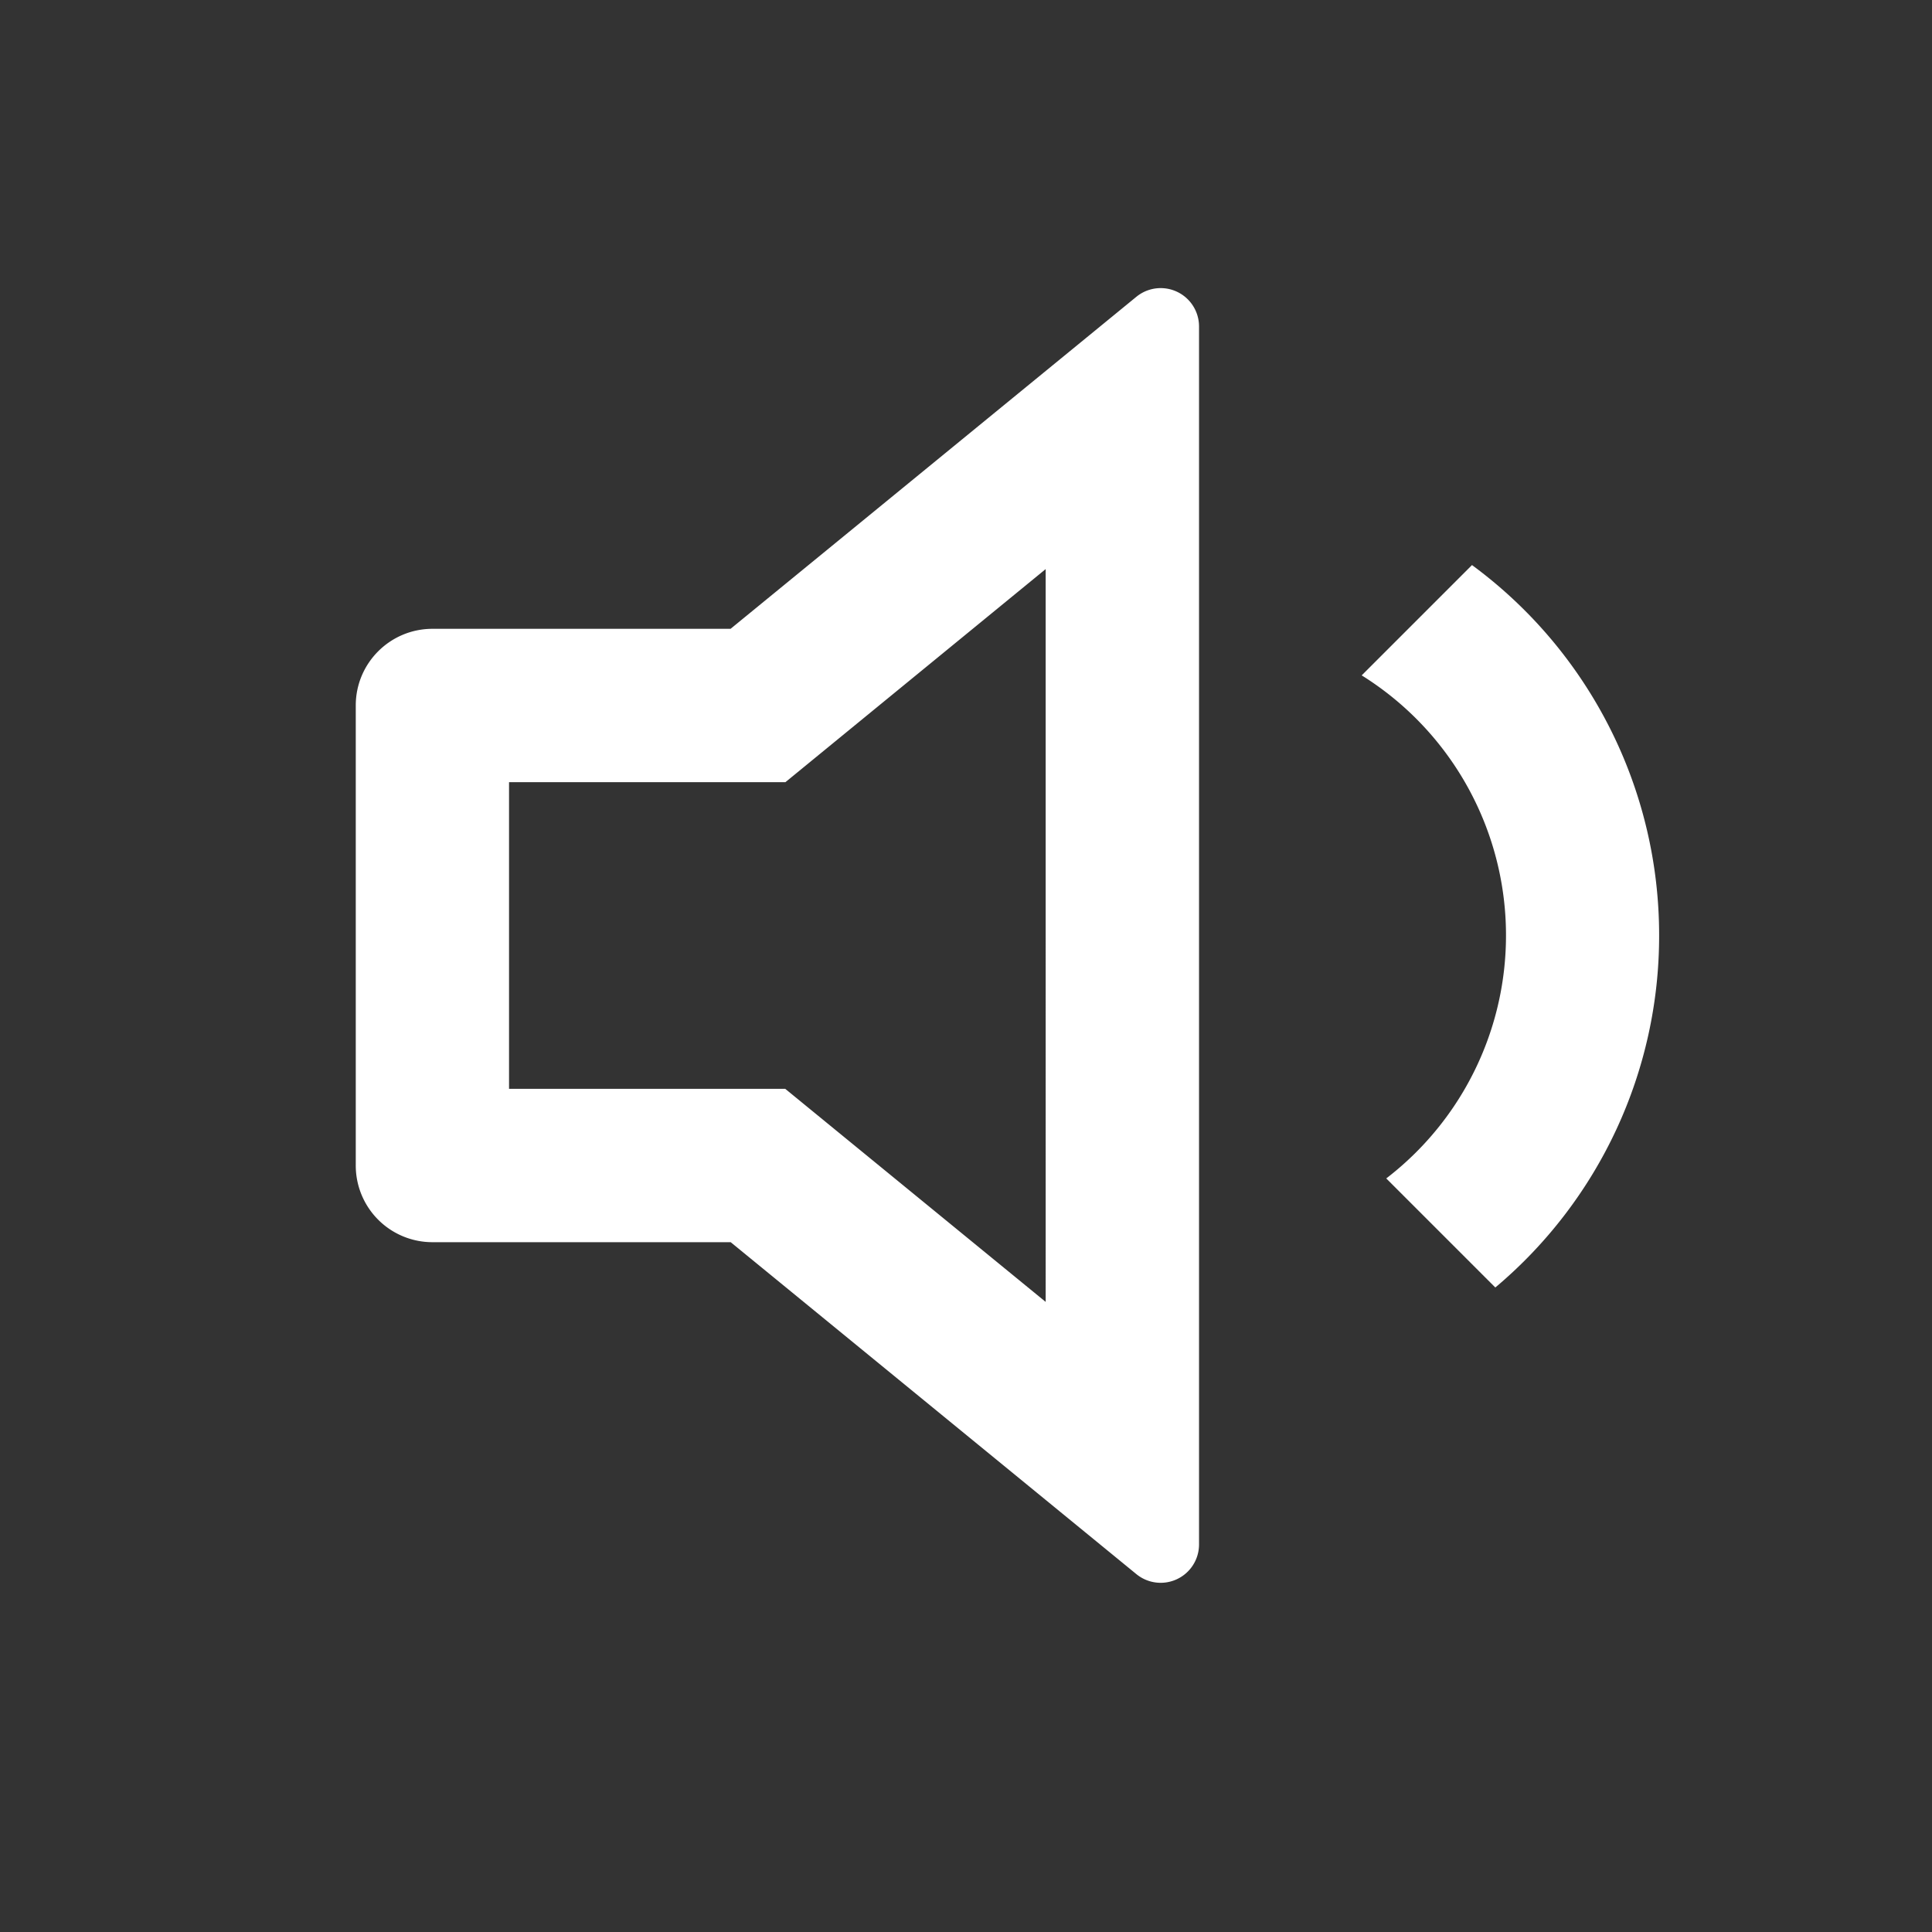
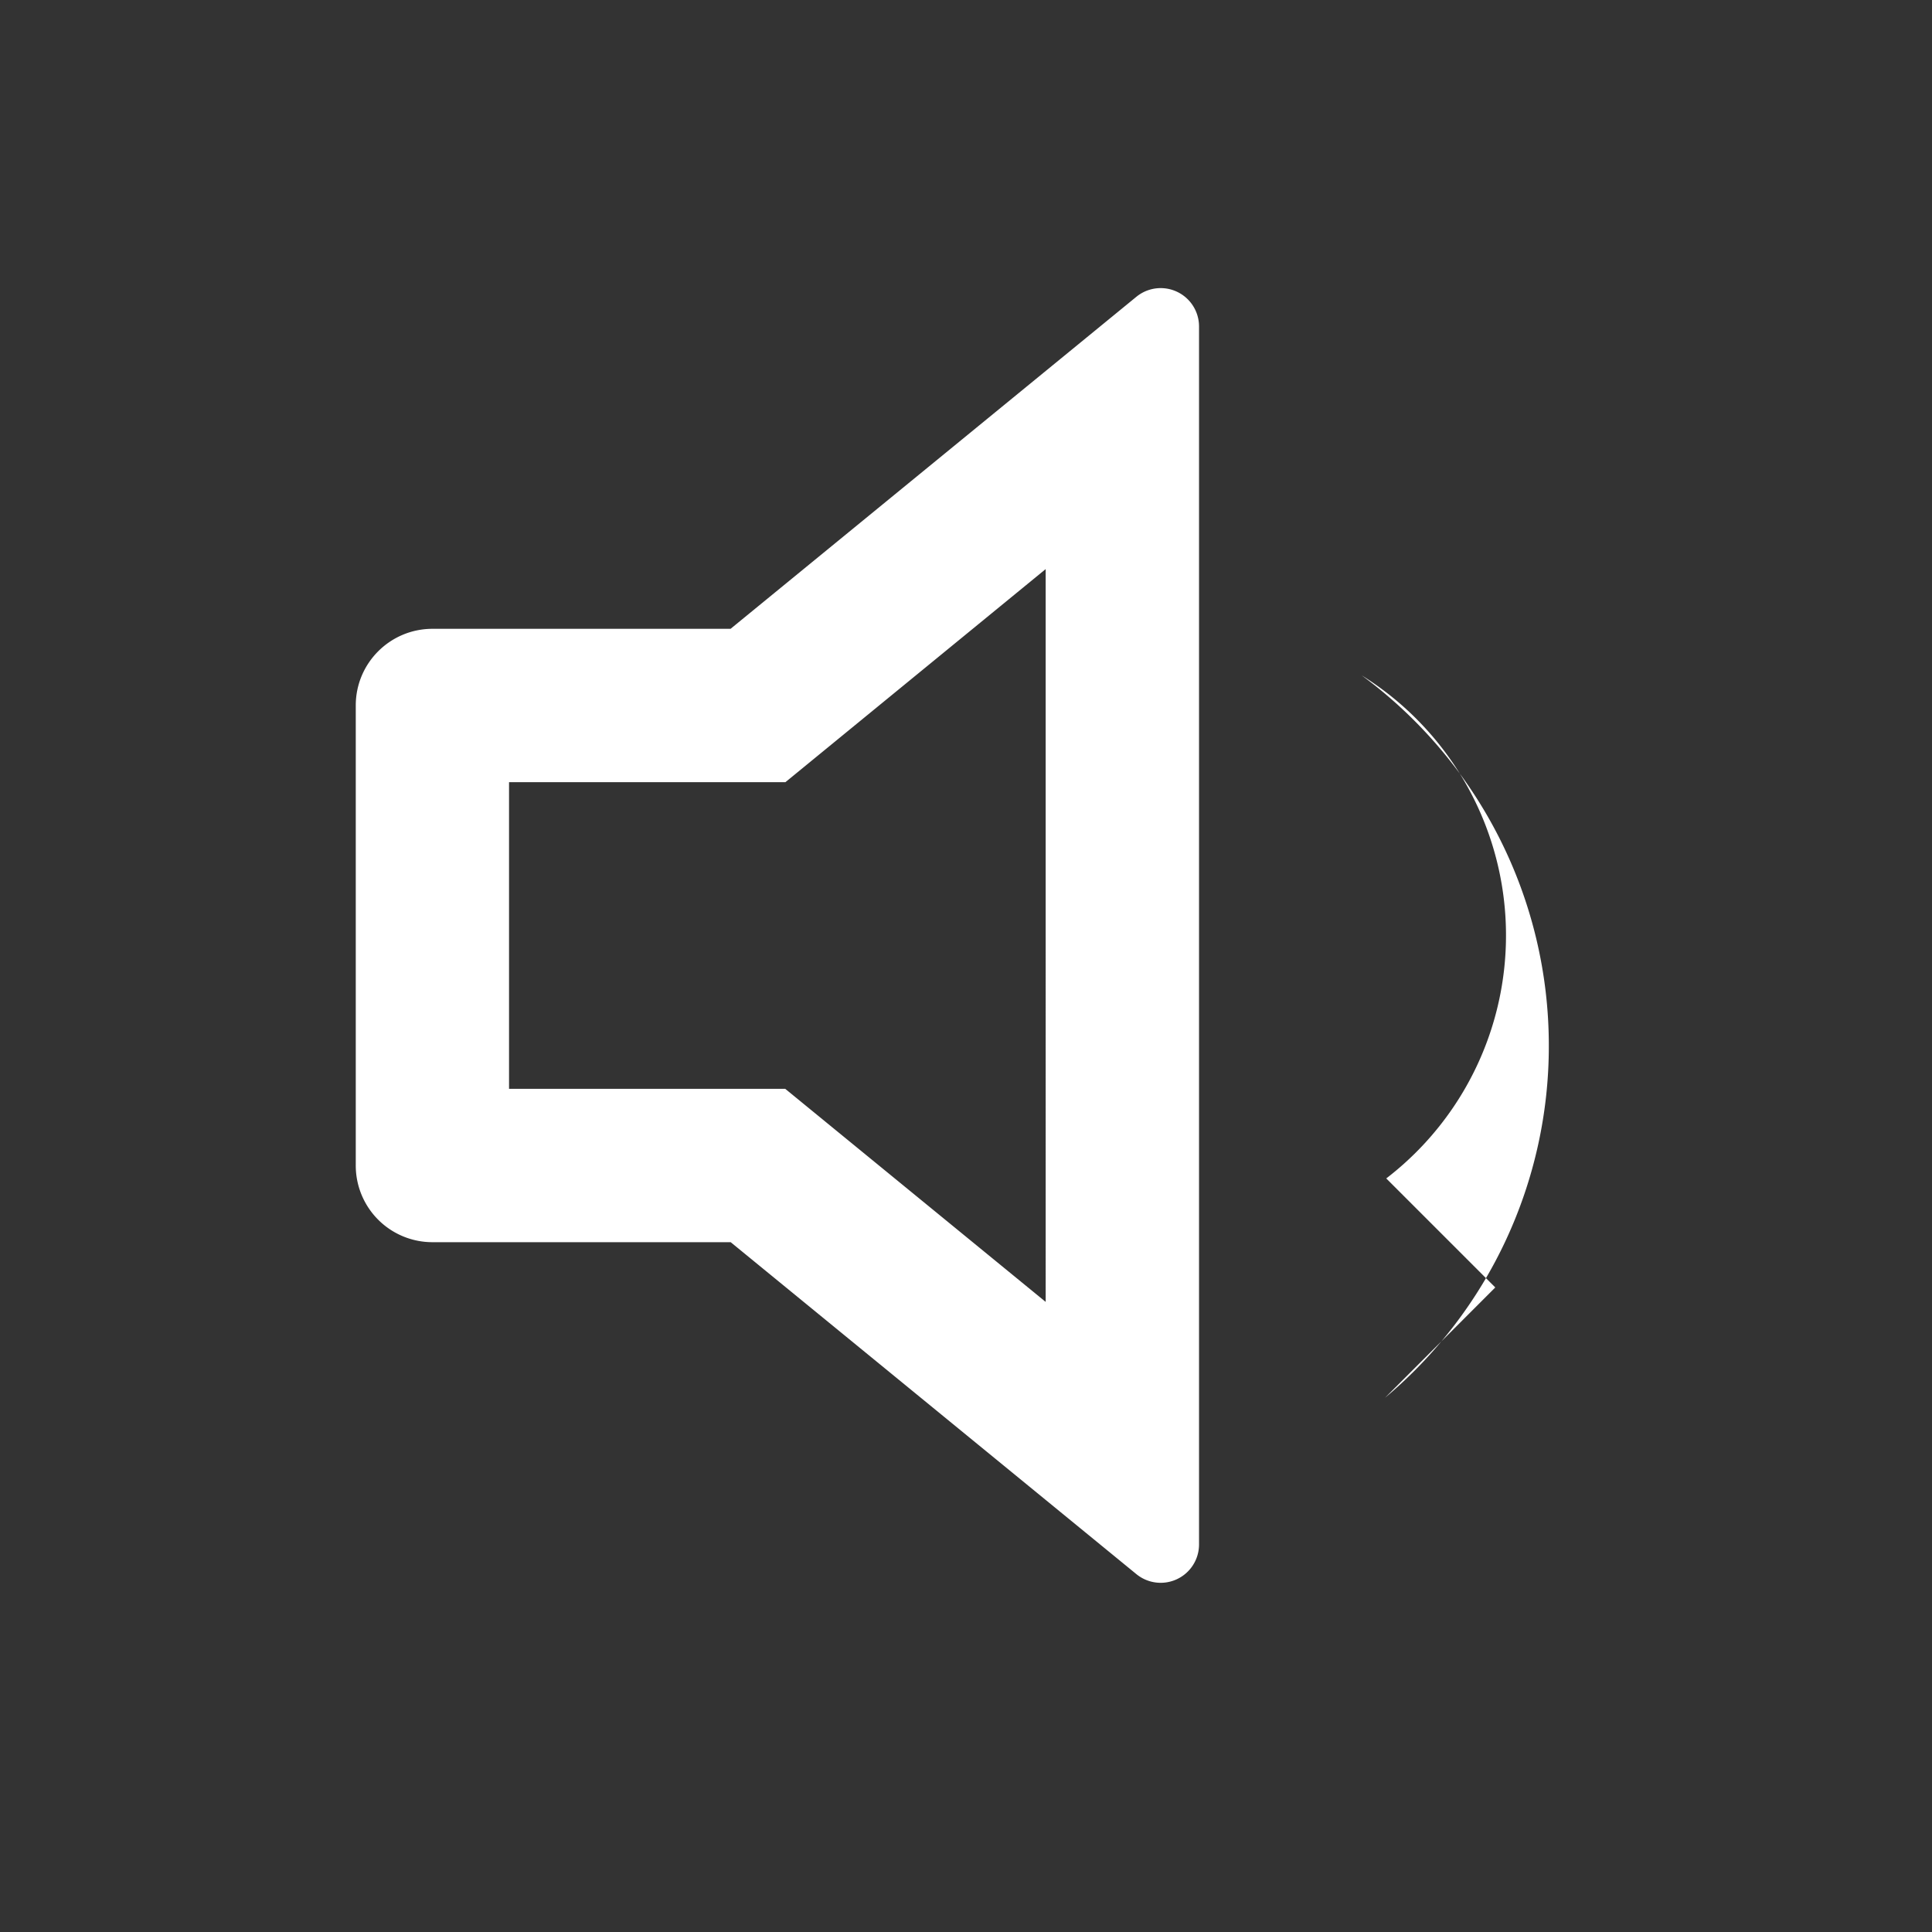
<svg xmlns="http://www.w3.org/2000/svg" width="21" height="21" fill="none" viewBox="0 0 21 21">
  <rect x="0" y="0" width="21" height="21" fill="#333333" stroke="none" />
-   <path fill="#fff" d="m11.367 6.185-2.83 2.317H5.533v3.333h3.002l2.831 2.316V6.185Zm-3.426 7.317h-3.24a.833.833 0 0 1-.834-.834v-5c0-.46.373-.833.834-.833h3.24l4.412-3.61a.417.417 0 0 1 .68.323v13.241a.417.417 0 0 1-.68.322l-4.412-3.61Zm8.312.492-1.185-1.185a3.331 3.331 0 0 0-.267-5.468L16 6.142a4.993 4.993 0 0 1 2.034 4.026 4.99 4.99 0 0 1-1.78 3.826Z" />
+   <path fill="#fff" d="m11.367 6.185-2.83 2.317H5.533v3.333h3.002l2.831 2.316V6.185Zm-3.426 7.317h-3.24a.833.833 0 0 1-.834-.834v-5c0-.46.373-.833.834-.833h3.24l4.412-3.61a.417.417 0 0 1 .68.323v13.241a.417.417 0 0 1-.68.322l-4.412-3.61Zm8.312.492-1.185-1.185a3.331 3.331 0 0 0-.267-5.468a4.993 4.993 0 0 1 2.034 4.026 4.99 4.99 0 0 1-1.78 3.826Z" />
</svg>